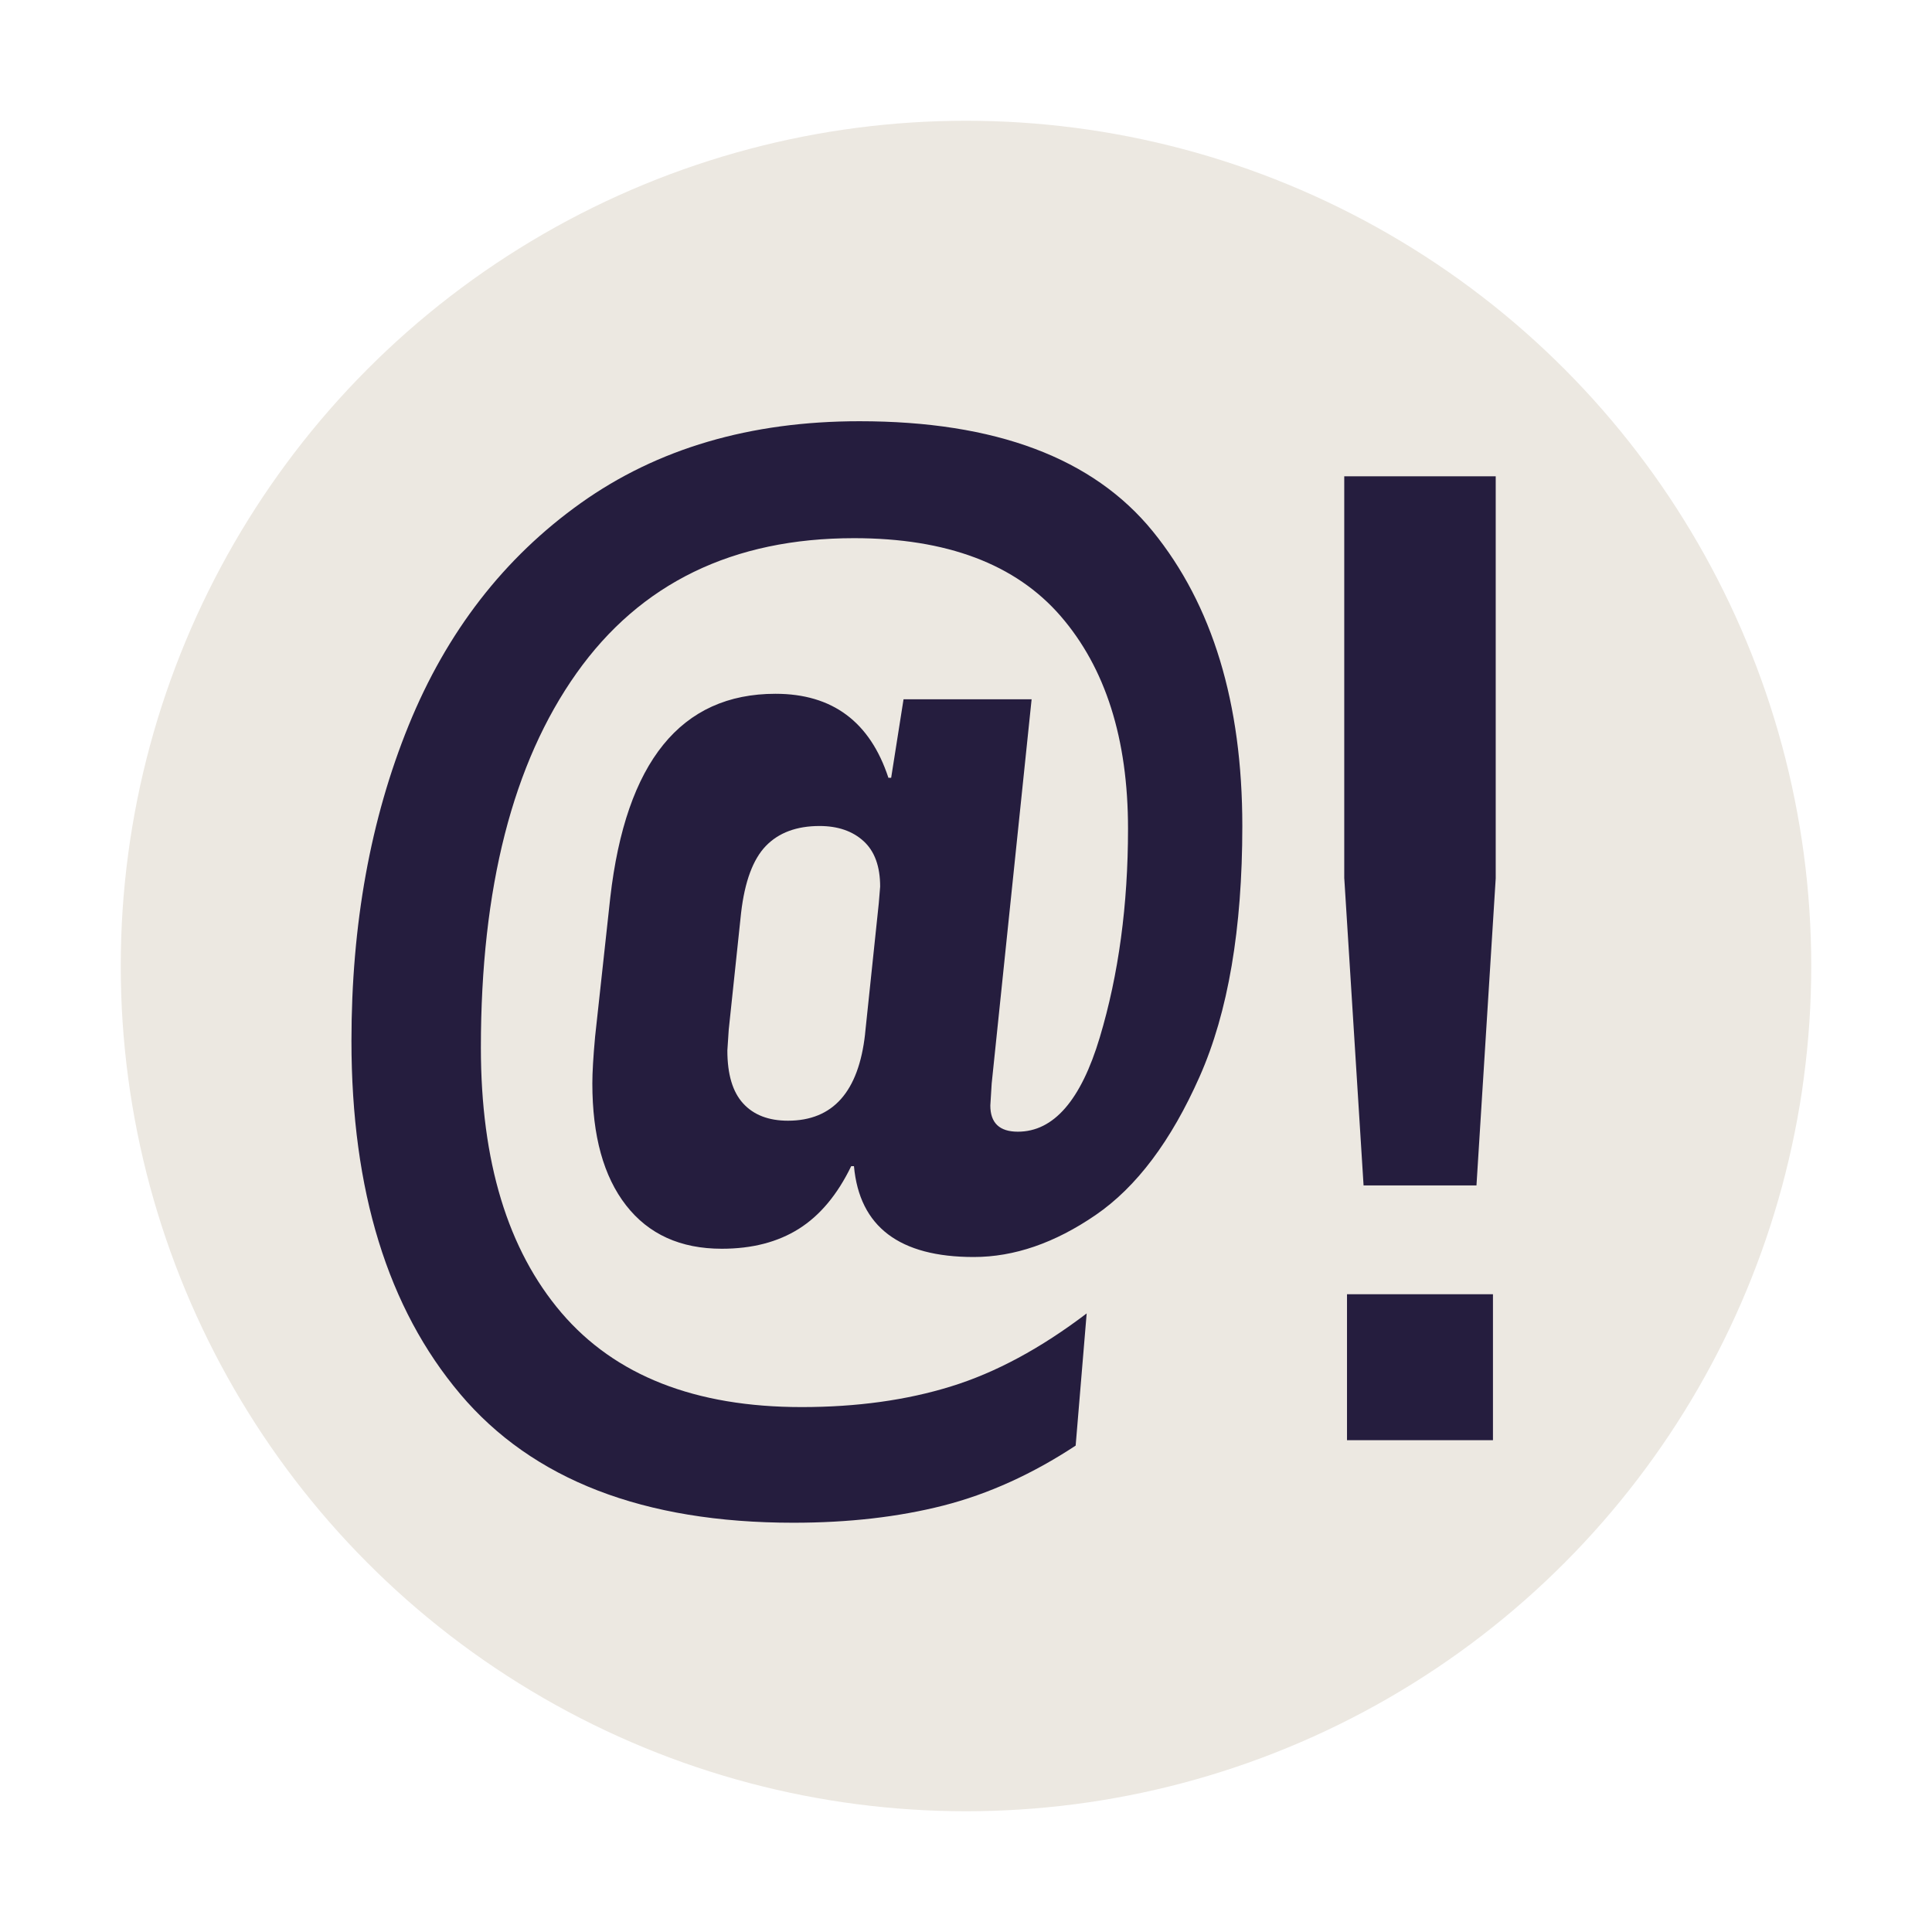
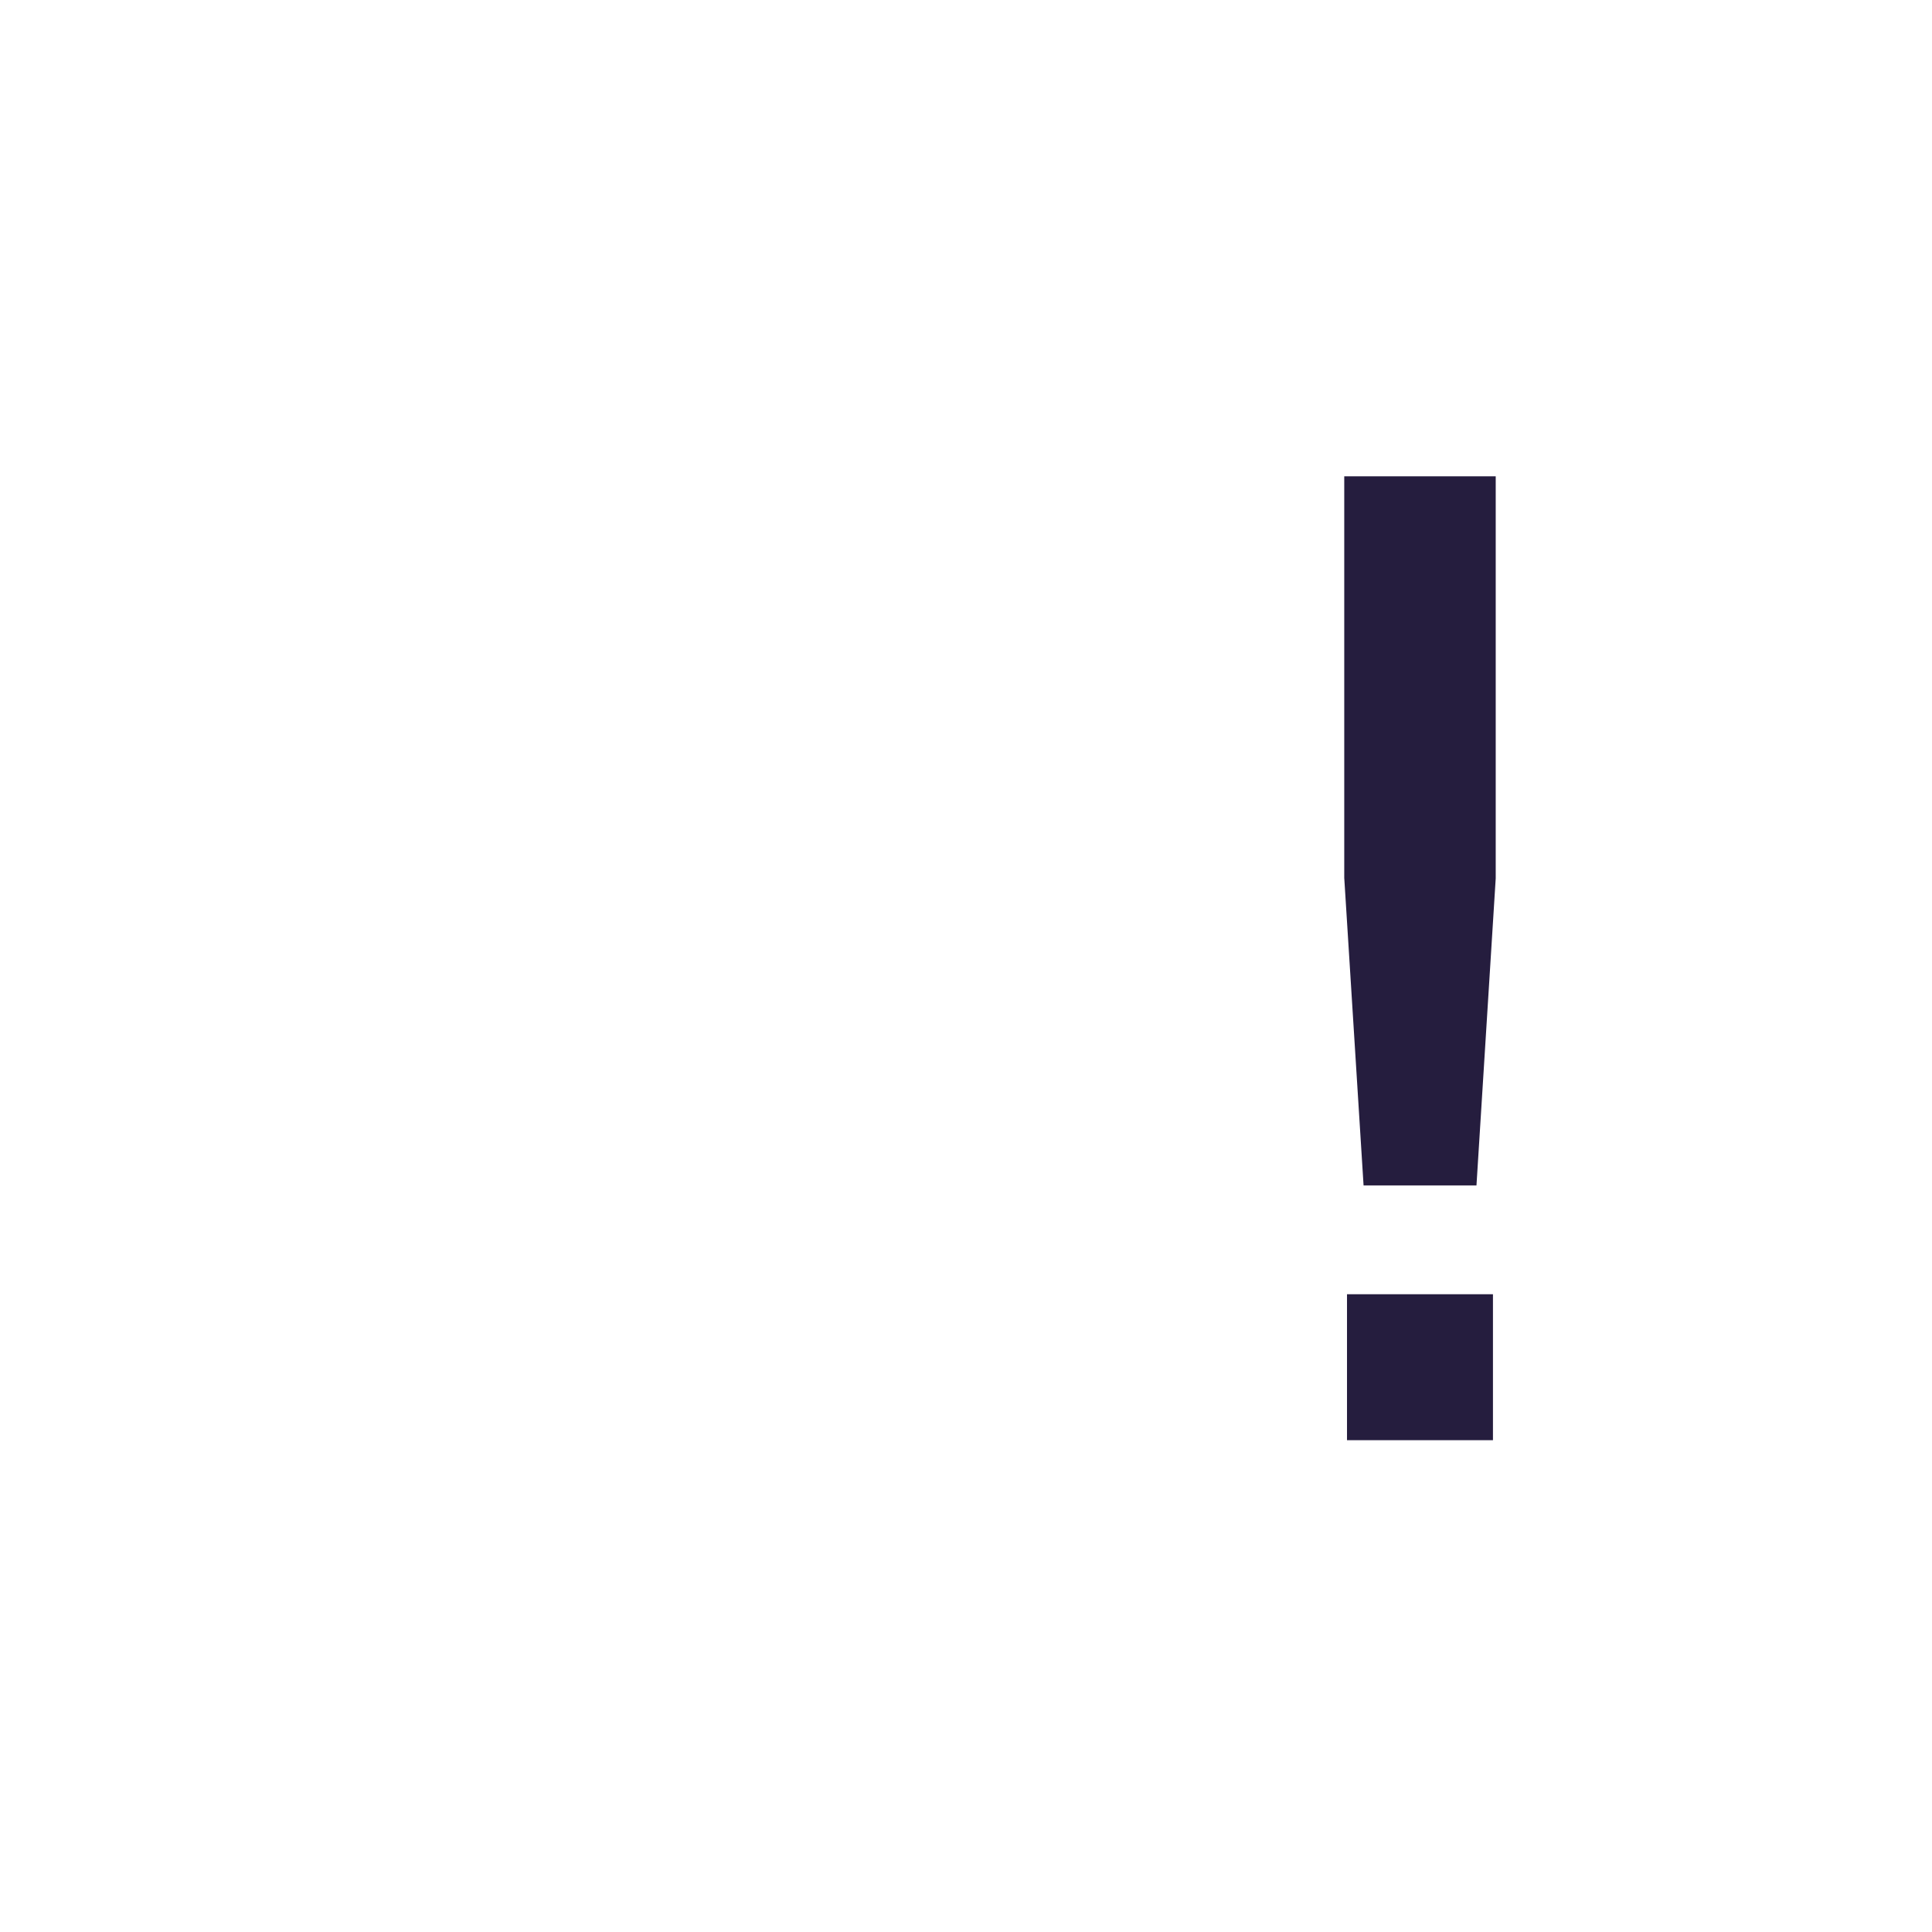
<svg xmlns="http://www.w3.org/2000/svg" id="maskable" viewBox="0 0 512 512">
  <defs>
    <style>
      .cls-1 {
        fill: #ece8e1;
      }

      .cls-2 {
        fill: #251d3e;
      }
    </style>
  </defs>
-   <circle class="cls-1" cx="256" cy="256" r="224" />
  <g>
-     <path class="cls-2" d="M121.97,369.44c-19.22-22.75-28.83-53.95-28.83-93.6,0-30.89,5.05-58.75,15.14-83.57,10.09-24.82,25.3-44.45,45.61-58.93,20.31-14.47,44.94-21.71,73.89-21.71,36,0,61.91,9.73,77.73,29.19,15.81,19.47,23.72,45.5,23.72,78.09,0,27.25-3.77,49.39-11.32,66.41-7.54,17.03-16.73,29.26-27.55,36.67-10.83,7.43-21.6,11.13-32.3,11.13-19.7,0-30.29-8.02-31.75-24.08h-.73c-3.64,7.54-8.28,13.08-13.86,16.6-5.6,3.53-12.4,5.29-20.44,5.29-10.94,0-19.4-3.84-25.36-11.5-5.97-7.66-8.94-18.43-8.94-32.3,0-2.92,.24-7.05,.73-12.4l4.02-36.86c4.13-36,18.73-54.01,43.79-54.01,15.08,0,25.05,7.43,29.92,22.26h.73l3.28-20.8h33.94l-10.58,101.81-.36,5.84c0,4.62,2.43,6.94,7.3,6.94,9.48,0,16.72-8.33,21.71-25,4.99-16.66,7.48-35.09,7.48-55.29,0-23.84-5.97-42.63-17.88-56.38-11.92-13.74-30.16-20.62-54.73-20.62-32.11,0-56.62,11.92-73.53,35.76-16.91,23.85-25.36,56.93-25.36,99.26,0,30.16,7.12,53.58,21.34,70.25,14.23,16.66,35.45,25,63.67,25,14.6,0,27.79-1.82,39.59-5.48,11.8-3.64,23.77-10.09,35.94-19.34l-2.92,35.03c-11.44,7.53-23.12,12.83-35.03,15.88-11.92,3.04-25.18,4.56-39.78,4.56-39.66,0-69.1-11.38-88.31-34.13Zm107.28-95.43l3.64-34.67,.36-4.38c0-5.35-1.46-9.37-4.38-12.04-2.92-2.67-6.82-4.02-11.68-4.02-6.08,0-10.83,1.77-14.23,5.29s-5.6,9.43-6.56,17.7l-3.28,31.02-.36,5.48c0,6.33,1.4,11.01,4.2,14.05,2.79,3.05,6.75,4.56,11.86,4.56,11.91,0,18.73-7.66,20.44-22.99Z" />
    <path class="cls-2" d="M356.24,232.78V126.23h40.14v106.55l-5.1,81.37h-29.92l-5.11-81.37Zm.73,110.2h38.68v38.68h-38.68v-38.68Z" />
  </g>
</svg>